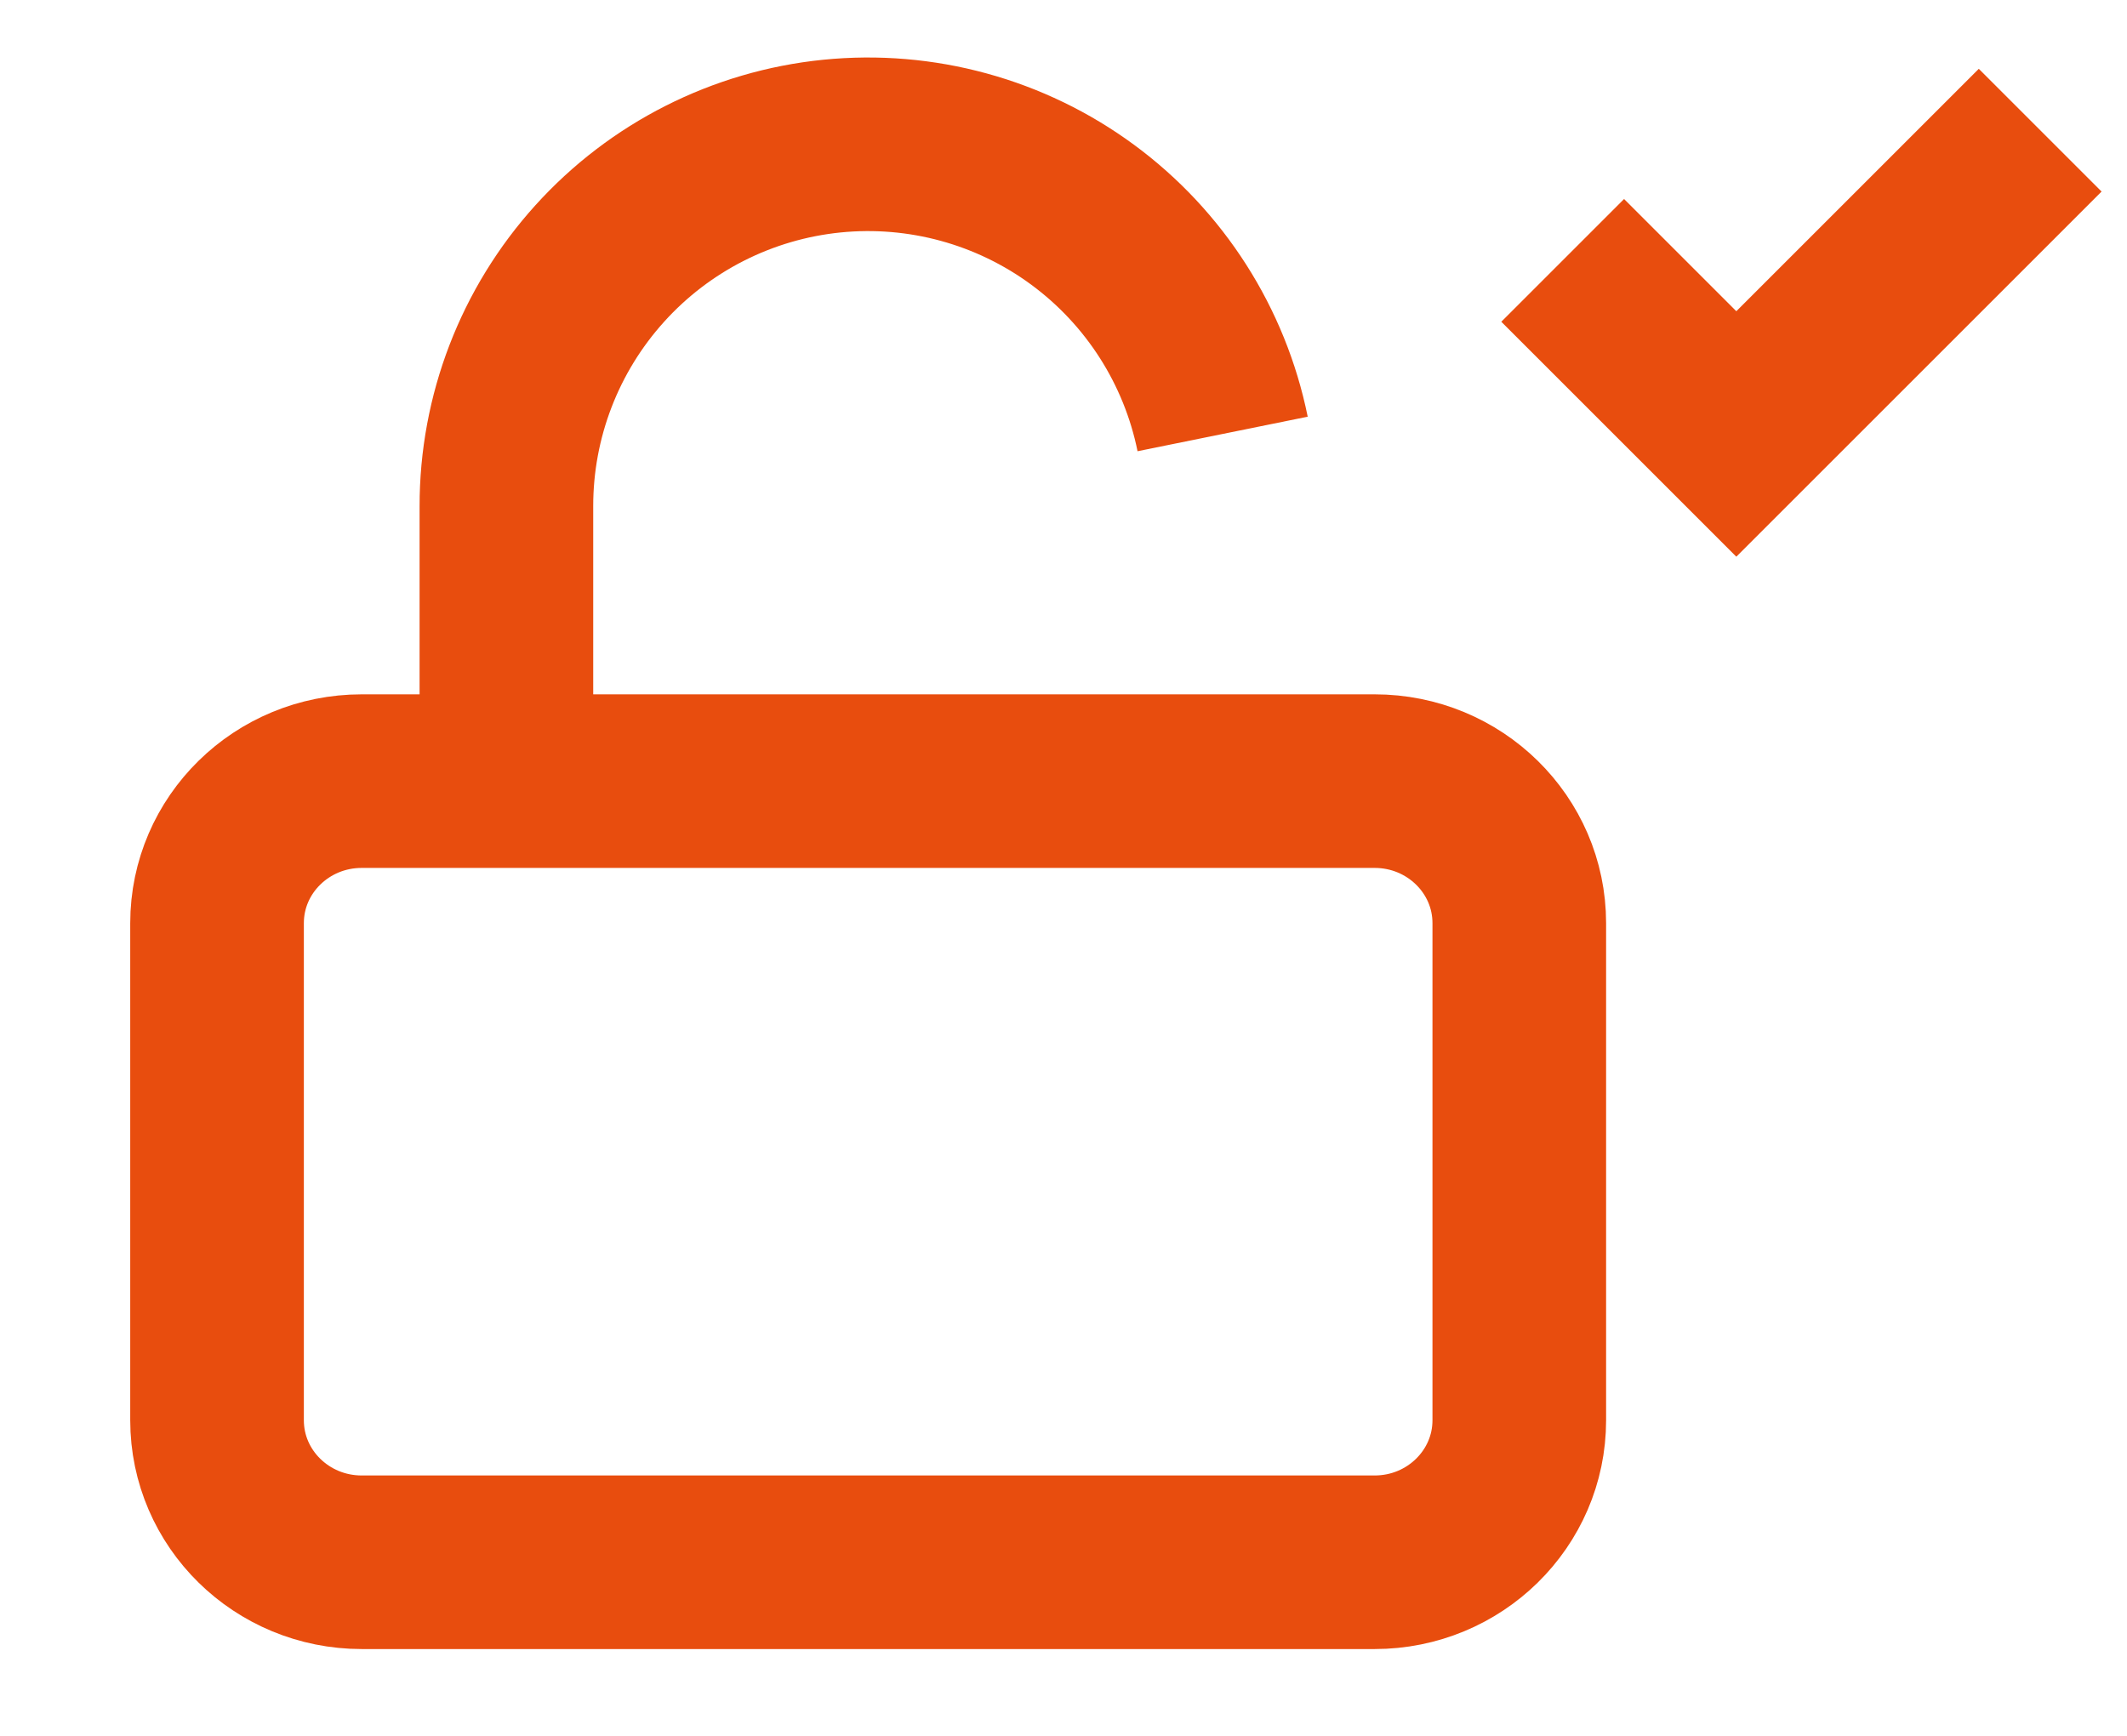
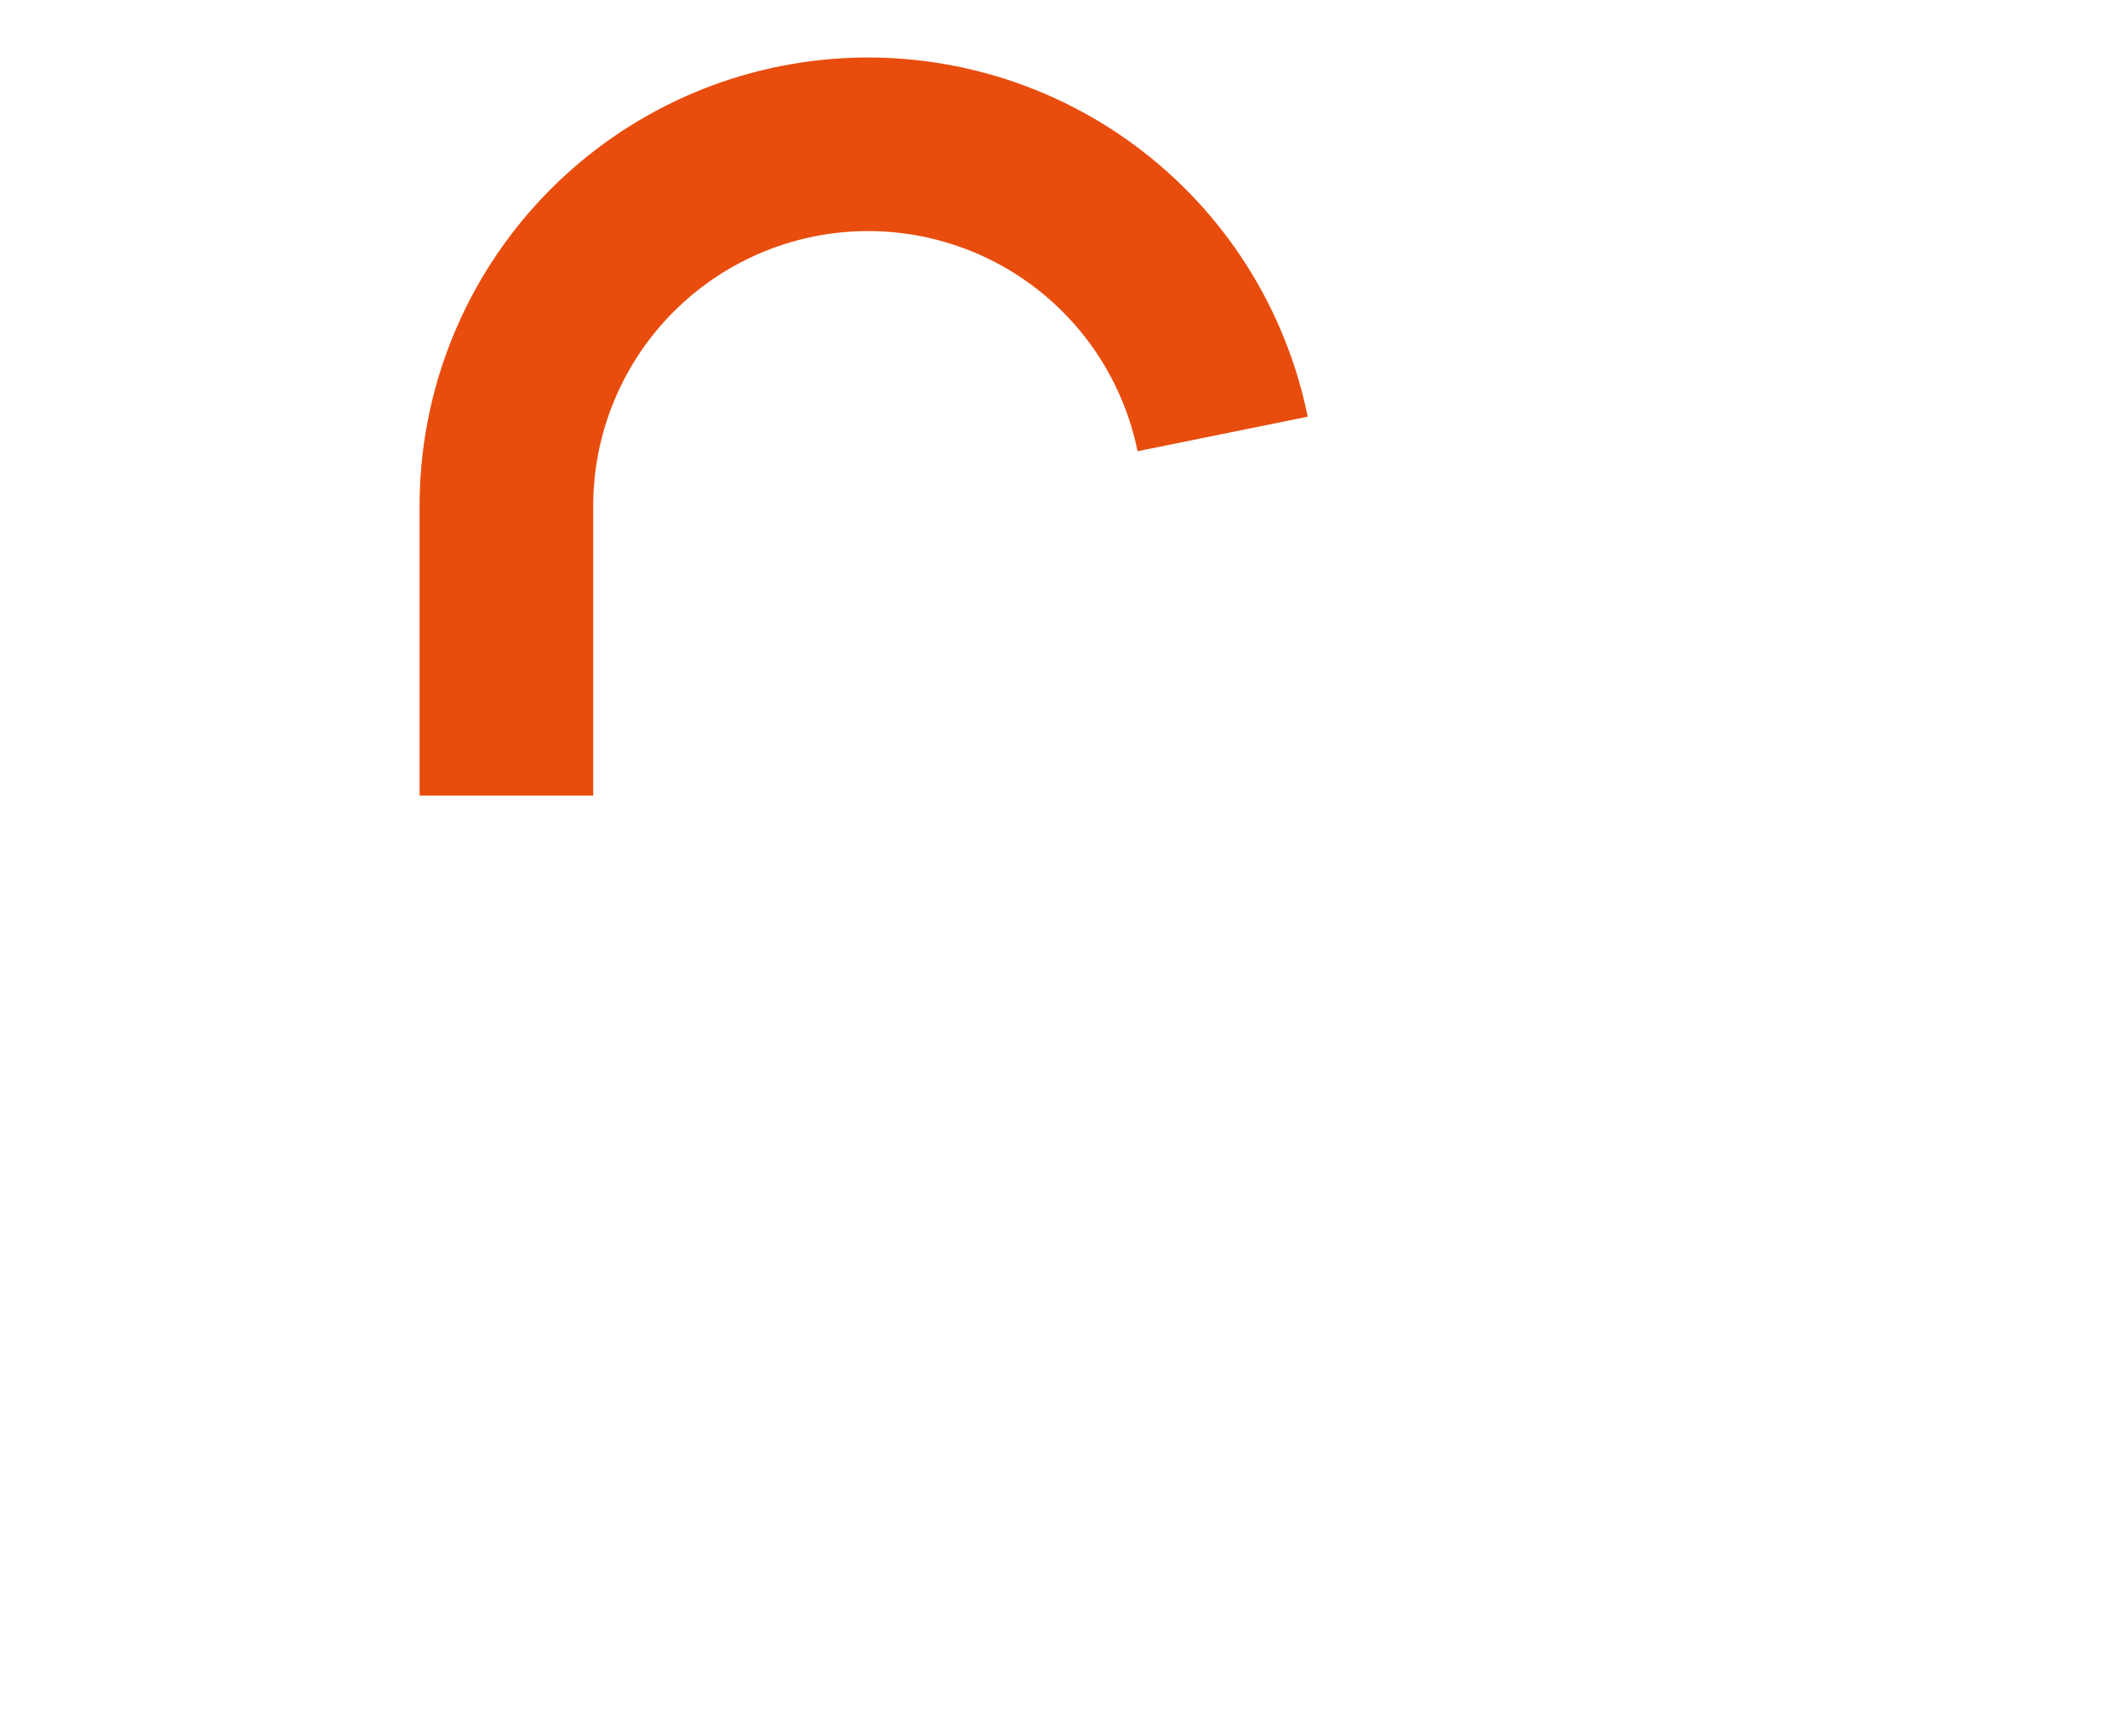
<svg xmlns="http://www.w3.org/2000/svg" width="49" height="40" viewBox="0 0 49 40" fill="none">
-   <path d="M31.667 18H8.333C6.492 18 5 19.465 5 21.273V32.727C5 34.535 6.492 36 8.333 36H31.667C33.508 36 35 34.535 35 32.727V21.273C35 19.465 33.508 18 31.667 18Z" stroke="#E84D0E" stroke-width="4" />
  <path d="M11.666 18.334V11.667C11.664 9.6 12.43 7.607 13.816 6.073C15.201 4.539 17.106 3.575 19.162 3.367C21.218 3.16 23.278 3.723 24.942 4.949C26.606 6.175 27.755 7.975 28.166 10" stroke="#E84D0E" stroke-width="4" />
-   <path d="M47 3L40 10L36 6" stroke="#E84D0E" stroke-width="4" />
</svg>